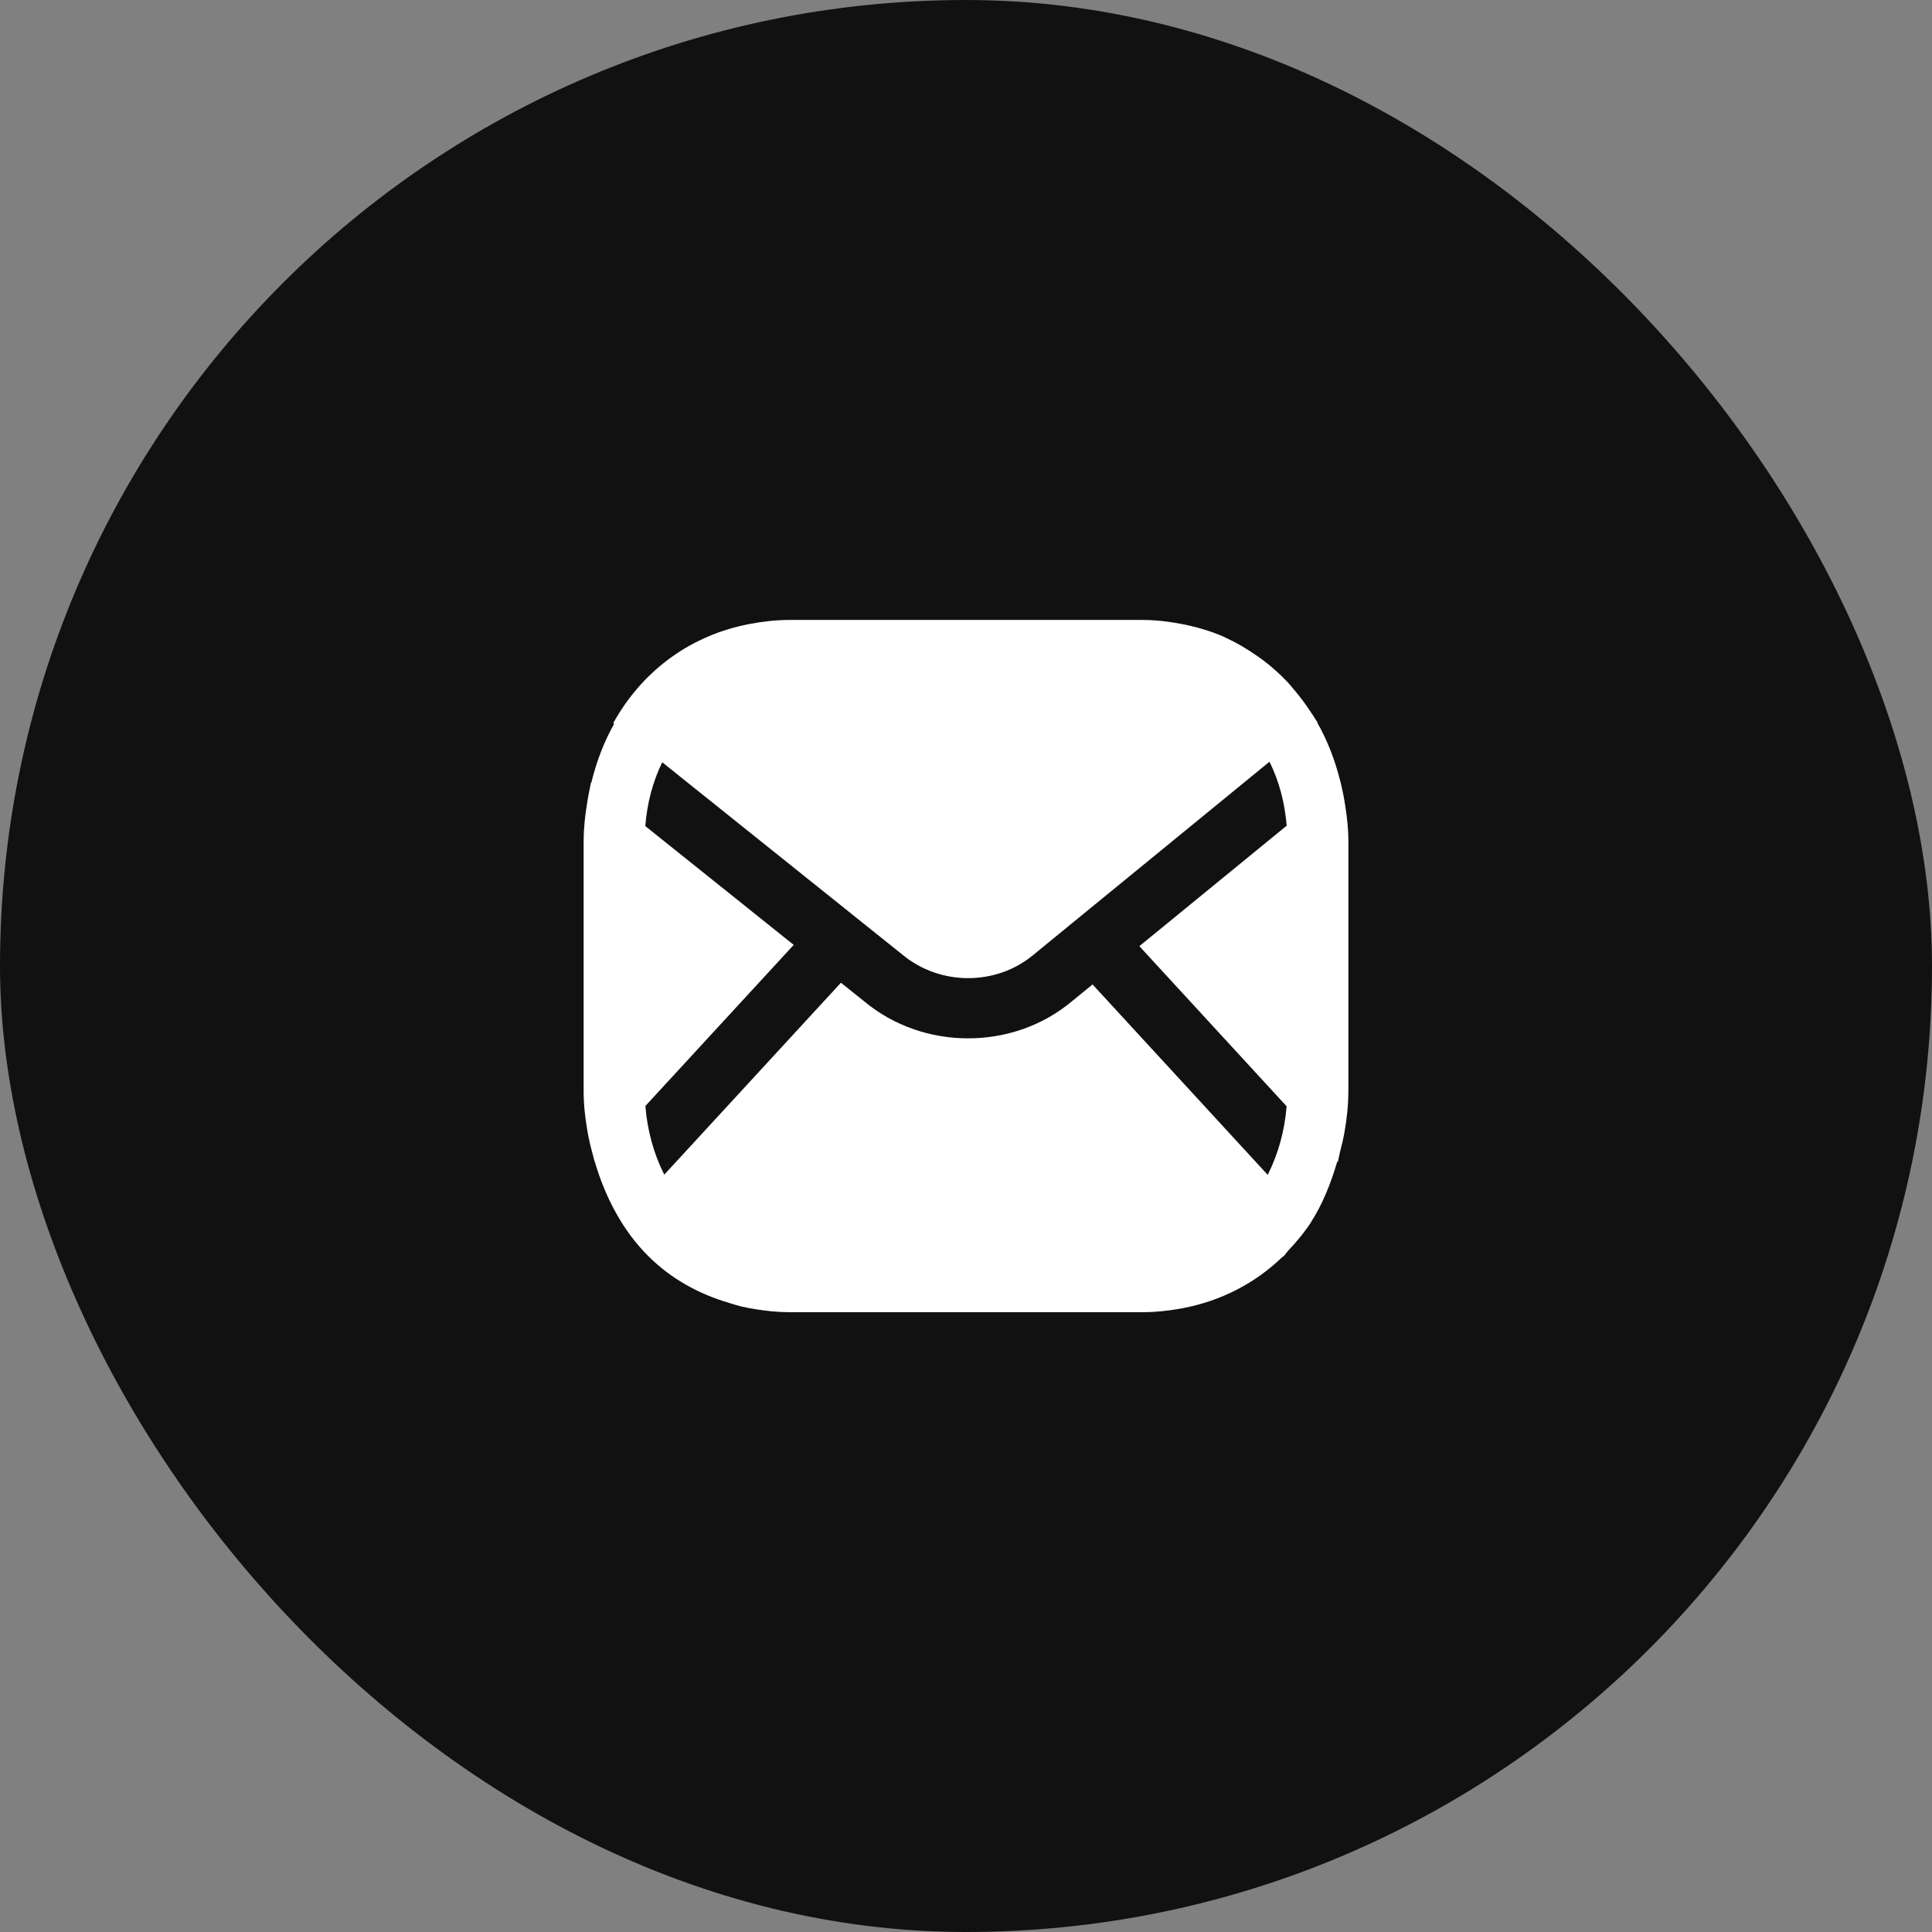
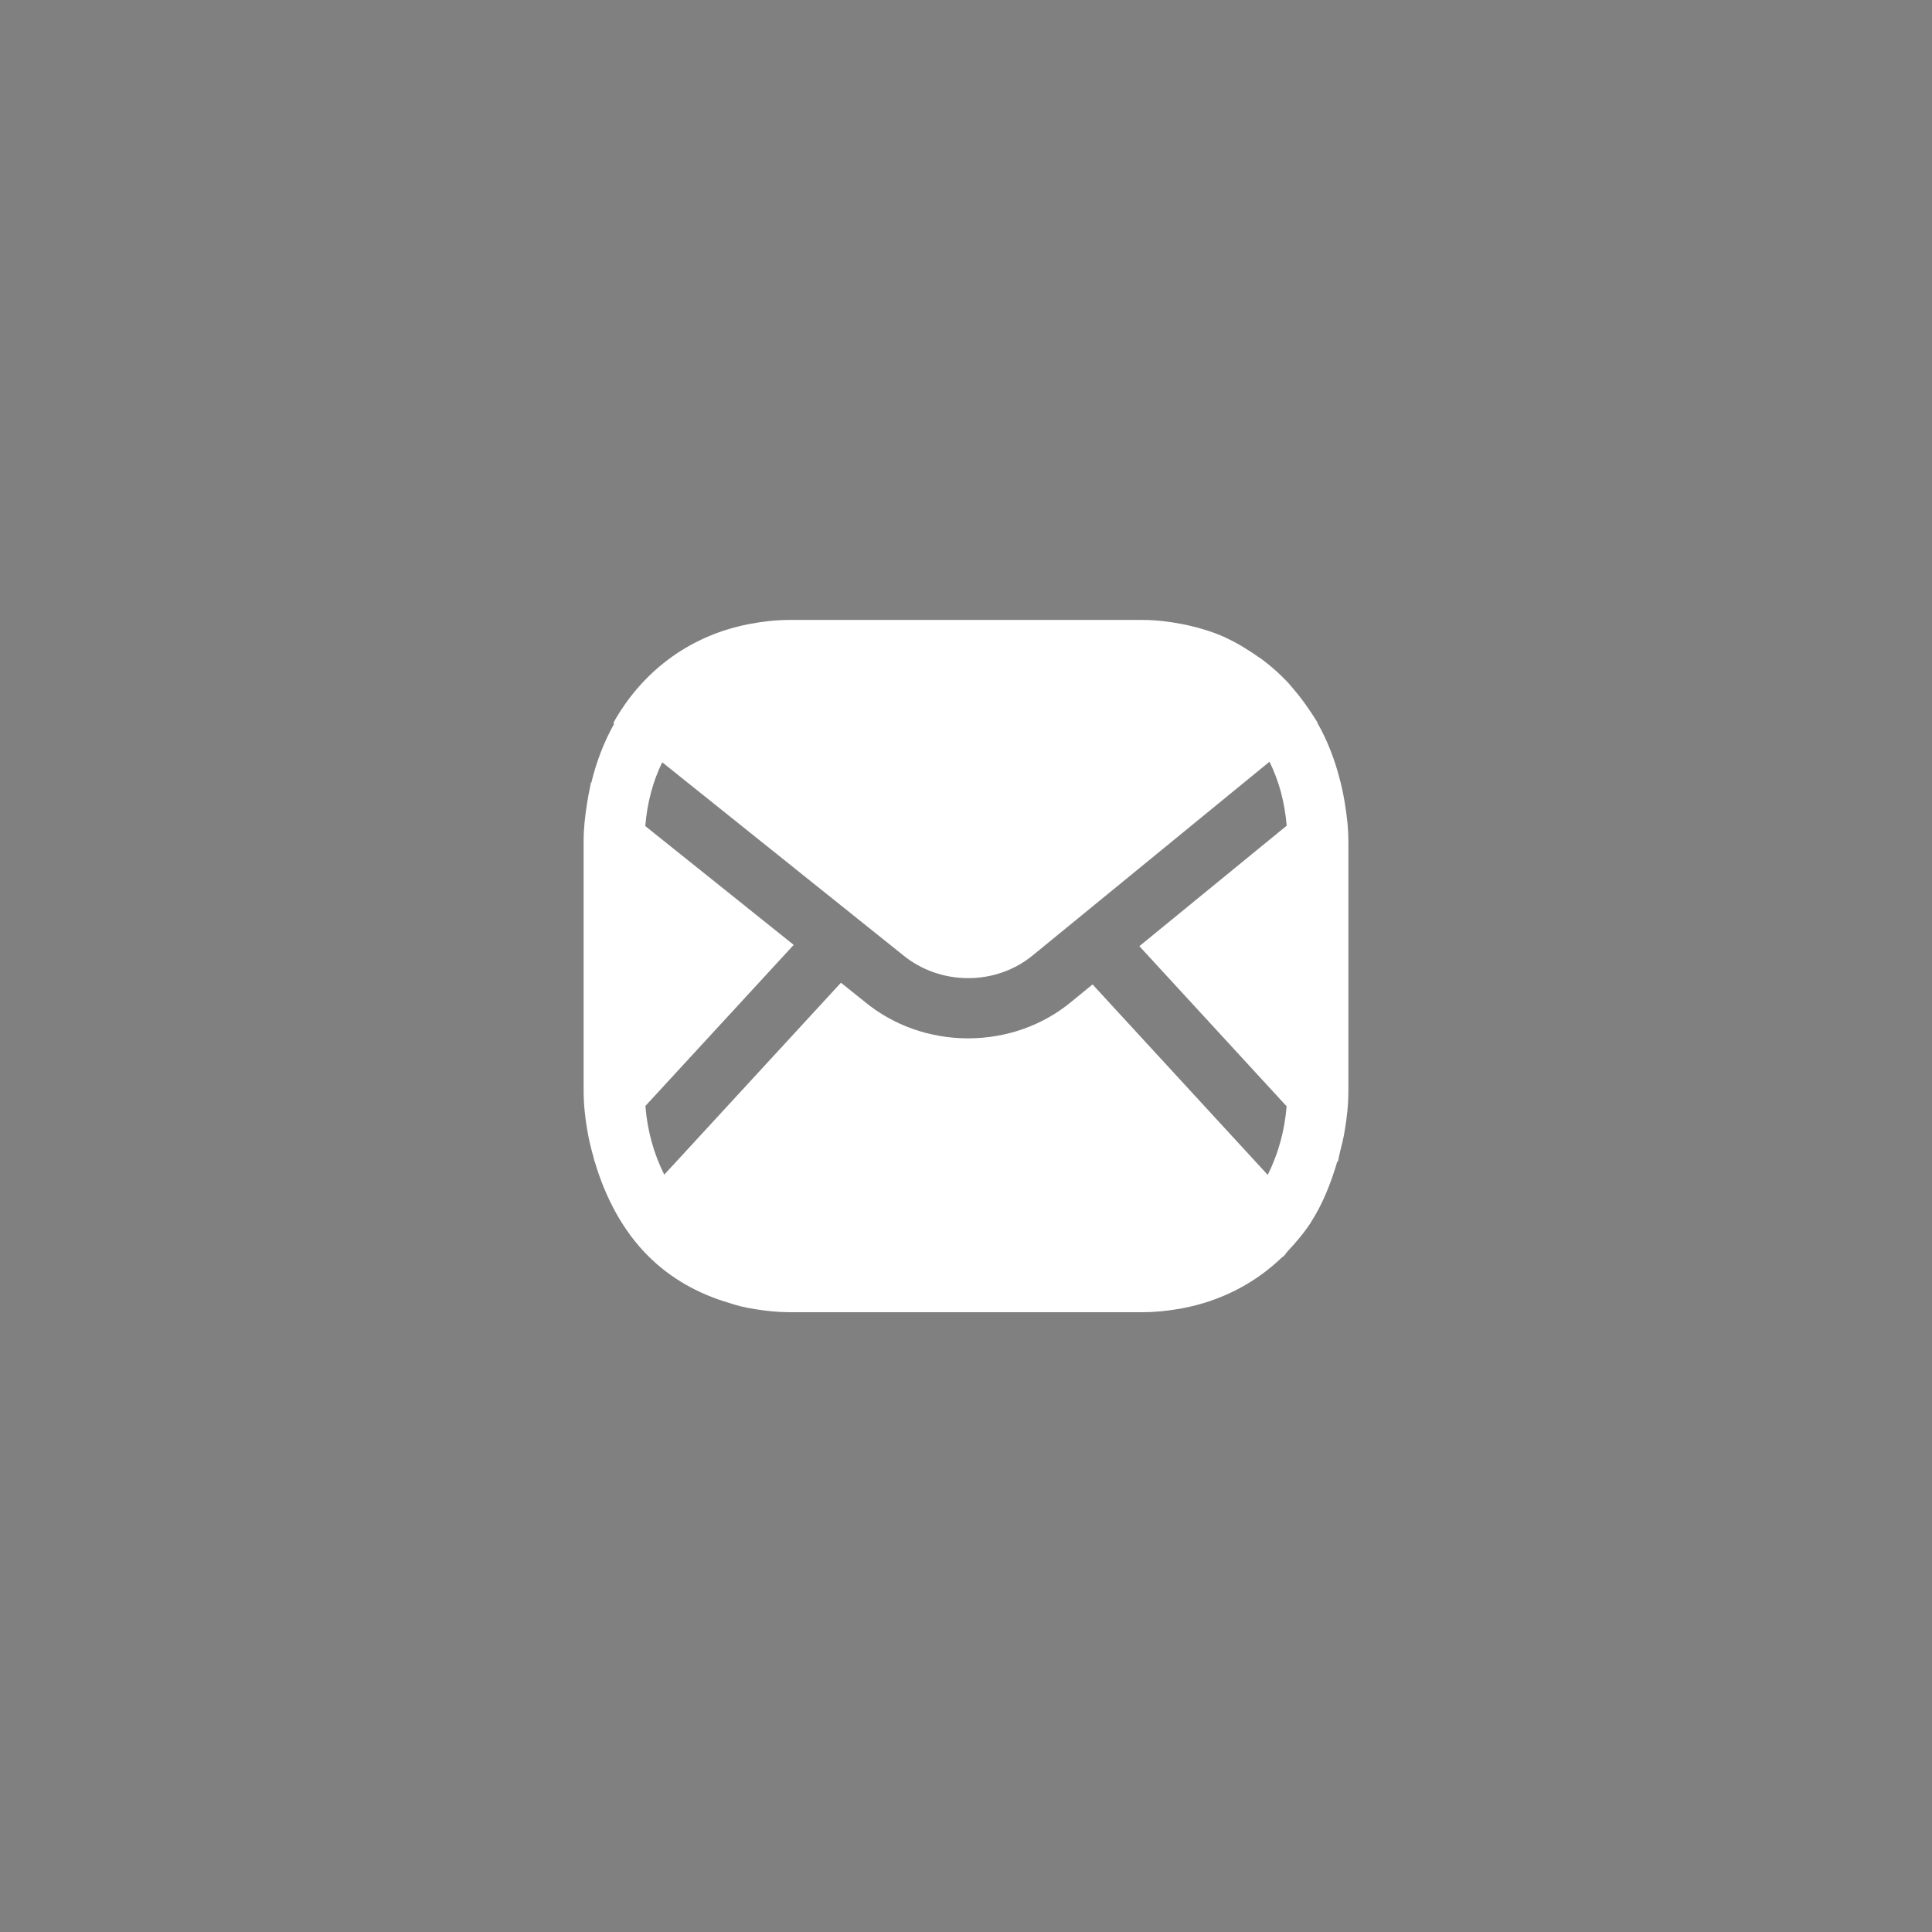
<svg xmlns="http://www.w3.org/2000/svg" width="56" height="56" viewBox="0 0 56 56" fill="none">
  <rect x="0" y="0" width="56" height="56" fill="#808080" stroke="none" />
-   <rect width="56" height="56" rx="28" fill="#111111" />
-   <path fill-rule="evenodd" clip-rule="evenodd" d="M36.745 34.054L31.668 28.534L31.062 29.03C30.208 29.742 29.136 30.097 28.061 30.097C26.984 30.097 25.907 29.74 25.049 29.024L24.375 28.485L19.254 34.048C18.951 33.448 18.763 32.771 18.707 32.057L23.006 27.388L18.704 23.944C18.758 23.268 18.926 22.646 19.195 22.095L26.156 27.67C27.247 28.578 28.872 28.577 29.949 27.68L36.797 22.079C37.07 22.631 37.24 23.255 37.295 23.933L33.025 27.425L37.293 32.066C37.236 32.778 37.048 33.455 36.745 34.054ZM39.083 31.627C39.083 31.625 39.084 31.622 39.084 31.619V24.385C39.084 24.385 39.083 24.382 39.083 24.38C39.083 24.026 39.045 23.688 38.992 23.356C38.96 23.135 38.917 22.921 38.865 22.709C38.862 22.691 38.86 22.674 38.856 22.656L38.852 22.66C38.701 22.045 38.48 21.468 38.182 20.947L38.19 20.94C38.176 20.918 38.16 20.897 38.146 20.875C38.09 20.778 38.026 20.688 37.964 20.596C37.816 20.371 37.654 20.159 37.481 19.958C37.428 19.897 37.38 19.833 37.325 19.776C37.093 19.529 36.84 19.307 36.571 19.105C36.512 19.063 36.453 19.025 36.395 18.984C36.124 18.797 35.842 18.629 35.541 18.491C35.517 18.481 35.496 18.468 35.474 18.458C35.154 18.316 34.817 18.213 34.468 18.132C34.39 18.113 34.311 18.098 34.231 18.083C33.88 18.017 33.52 17.971 33.145 17.97C33.141 17.97 33.137 17.969 33.134 17.969H22.867C22.862 17.969 22.86 17.97 22.855 17.97C22.461 17.971 22.085 18.019 21.719 18.088C21.671 18.097 21.625 18.106 21.578 18.117C19.926 18.472 18.587 19.495 17.776 20.958L17.802 20.979C17.507 21.501 17.288 22.077 17.139 22.69L17.128 22.682C17.118 22.729 17.112 22.779 17.101 22.827C17.066 22.987 17.036 23.149 17.012 23.314C16.957 23.66 16.917 24.013 16.917 24.384V31.619V31.622C16.917 32.014 16.959 32.39 17.022 32.756C17.065 33.029 17.133 33.288 17.205 33.55C17.215 33.586 17.22 33.625 17.231 33.66L17.235 33.656C17.545 34.716 18.059 35.679 18.784 36.402C19.439 37.058 20.244 37.506 21.144 37.769C21.255 37.803 21.363 37.839 21.476 37.866C21.615 37.899 21.755 37.926 21.899 37.948C22.208 37.998 22.524 38.033 22.852 38.034C22.857 38.034 22.861 38.035 22.867 38.035H33.134C33.137 38.035 33.142 38.034 33.145 38.034C33.512 38.034 33.863 37.992 34.206 37.933C34.23 37.928 34.256 37.923 34.281 37.919C35.392 37.708 36.369 37.201 37.145 36.458C37.168 36.437 37.194 36.423 37.217 36.402C37.259 36.36 37.289 36.304 37.33 36.261C37.575 36.002 37.805 35.728 38.003 35.423L38.002 35.421C38.34 34.895 38.578 34.293 38.763 33.663L38.777 33.678C38.803 33.587 38.815 33.489 38.839 33.397C38.889 33.196 38.941 33 38.974 32.794C39.039 32.418 39.083 32.033 39.083 31.627Z" fill="white" />
+   <path fill-rule="evenodd" clip-rule="evenodd" d="M36.745 34.054L31.668 28.534L31.062 29.03C30.208 29.742 29.136 30.097 28.061 30.097C26.984 30.097 25.907 29.74 25.049 29.024L24.375 28.485L19.254 34.048C18.951 33.448 18.763 32.771 18.707 32.057L23.006 27.388L18.704 23.944C18.758 23.268 18.926 22.646 19.195 22.095L26.156 27.67C27.247 28.578 28.872 28.577 29.949 27.68L36.797 22.079C37.07 22.631 37.24 23.255 37.295 23.933L33.025 27.425L37.293 32.066C37.236 32.778 37.048 33.455 36.745 34.054ZM39.083 31.627C39.083 31.625 39.084 31.622 39.084 31.619V24.385C39.084 24.385 39.083 24.382 39.083 24.38C39.083 24.026 39.045 23.688 38.992 23.356C38.96 23.135 38.917 22.921 38.865 22.709C38.862 22.691 38.86 22.674 38.856 22.656L38.852 22.66C38.701 22.045 38.48 21.468 38.182 20.947L38.19 20.94C38.176 20.918 38.16 20.897 38.146 20.875C38.09 20.778 38.026 20.688 37.964 20.596C37.816 20.371 37.654 20.159 37.481 19.958C37.428 19.897 37.38 19.833 37.325 19.776C37.093 19.529 36.84 19.307 36.571 19.105C36.124 18.797 35.842 18.629 35.541 18.491C35.517 18.481 35.496 18.468 35.474 18.458C35.154 18.316 34.817 18.213 34.468 18.132C34.39 18.113 34.311 18.098 34.231 18.083C33.88 18.017 33.52 17.971 33.145 17.97C33.141 17.97 33.137 17.969 33.134 17.969H22.867C22.862 17.969 22.86 17.97 22.855 17.97C22.461 17.971 22.085 18.019 21.719 18.088C21.671 18.097 21.625 18.106 21.578 18.117C19.926 18.472 18.587 19.495 17.776 20.958L17.802 20.979C17.507 21.501 17.288 22.077 17.139 22.69L17.128 22.682C17.118 22.729 17.112 22.779 17.101 22.827C17.066 22.987 17.036 23.149 17.012 23.314C16.957 23.66 16.917 24.013 16.917 24.384V31.619V31.622C16.917 32.014 16.959 32.39 17.022 32.756C17.065 33.029 17.133 33.288 17.205 33.55C17.215 33.586 17.22 33.625 17.231 33.66L17.235 33.656C17.545 34.716 18.059 35.679 18.784 36.402C19.439 37.058 20.244 37.506 21.144 37.769C21.255 37.803 21.363 37.839 21.476 37.866C21.615 37.899 21.755 37.926 21.899 37.948C22.208 37.998 22.524 38.033 22.852 38.034C22.857 38.034 22.861 38.035 22.867 38.035H33.134C33.137 38.035 33.142 38.034 33.145 38.034C33.512 38.034 33.863 37.992 34.206 37.933C34.23 37.928 34.256 37.923 34.281 37.919C35.392 37.708 36.369 37.201 37.145 36.458C37.168 36.437 37.194 36.423 37.217 36.402C37.259 36.36 37.289 36.304 37.33 36.261C37.575 36.002 37.805 35.728 38.003 35.423L38.002 35.421C38.34 34.895 38.578 34.293 38.763 33.663L38.777 33.678C38.803 33.587 38.815 33.489 38.839 33.397C38.889 33.196 38.941 33 38.974 32.794C39.039 32.418 39.083 32.033 39.083 31.627Z" fill="white" />
</svg>